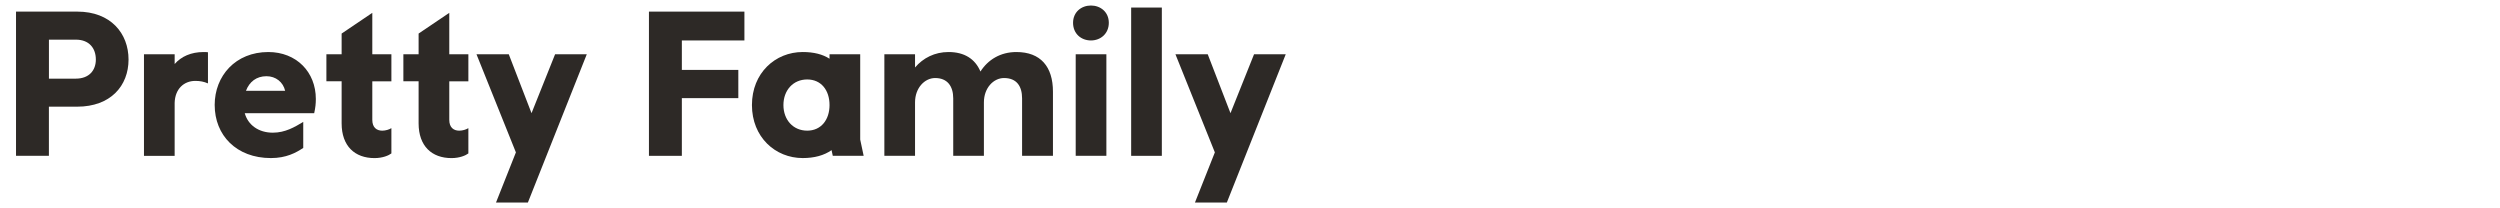
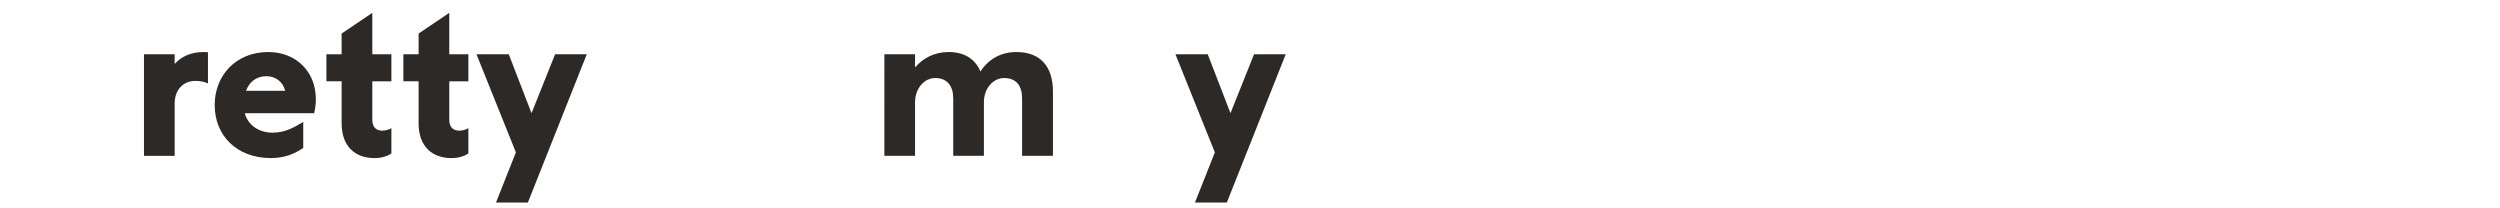
<svg xmlns="http://www.w3.org/2000/svg" id="Layer_1" viewBox="0 0 1920 160">
  <defs>
    <style>.cls-1{fill:#2d2926;stroke-width:0px;}</style>
  </defs>
-   <path class="cls-1" d="m12.3,8.92h47.11c25.58,0,39.31,16.69,39.31,36.82s-13.73,36.19-39.47,36.19h-21.69v37.75H12.3V8.92Zm45.87,51.48c10.45,0,15.44-6.55,15.44-14.66,0-8.58-4.99-15.29-15.44-15.29h-20.59v29.95h20.59Z" />
  <path class="cls-1" d="m110.58,41.68h23.56v7.49c4.99-5.77,12.64-9.2,22.15-9.2,1.25,0,2.34,0,3.43.16v23.87h-.16c-2.81-1.25-5.93-1.87-9.52-1.87-8.74,0-15.6,6.08-15.91,16.85v40.72h-23.56V41.68Z" />
  <path class="cls-1" d="m164.87,80.68c0-22.46,16.07-40.72,41.19-40.72,21.53,0,36.5,15.29,36.5,36.04,0,3.59-.31,6.55-1.25,10.92h-53.35c2.5,9.05,10.61,14.98,21.53,14.98,9.67,0,16.85-4.37,23.4-8.27v19.97c-5.62,3.74-13.1,7.8-24.8,7.8-26.68,0-43.21-17.63-43.21-40.72Zm54.13-10.92c-1.56-6.71-7.18-11.23-14.35-11.23-7.64,0-13.11,4.21-15.76,11.23h30.11Z" />
  <path class="cls-1" d="m262.37,94.72v-32.29h-11.7v-20.75h11.7v-15.91l23.56-15.91v31.83h14.66v20.75h-14.66v29.64c0,5.77,3.28,8.27,7.64,8.27,2.65,0,5.46-.94,6.86-1.87h.16v19.34c-2.03,1.56-6.71,3.59-12.95,3.59-15.13,0-25.27-9.2-25.27-26.68Z" />
  <path class="cls-1" d="m321.49,94.72v-32.29h-11.7v-20.75h11.7v-15.91l23.56-15.91v31.83h14.66v20.75h-14.66v29.64c0,5.77,3.28,8.27,7.64,8.27,2.65,0,5.46-.94,6.86-1.87h.16v19.34c-2.03,1.56-6.71,3.59-12.95,3.59-15.13,0-25.27-9.2-25.27-26.68Z" />
  <path class="cls-1" d="m396.21,117.03l-30.27-75.35h24.8l17.47,45.24,18.1-45.24h24.34l-45.24,113.88h-24.49l15.29-38.53Z" />
-   <path class="cls-1" d="m498.39,8.92h73.32v22.15h-48.05v22.62h43.37v21.68h-43.37v44.31h-25.27V8.92Z" />
-   <path class="cls-1" d="m638.64,115.31c-5.77,4.06-13.26,6.08-22.15,6.08-21.06,0-39-16.07-39-40.72s17.94-40.72,39-40.72c8.42,0,15.29,1.72,20.59,5.15v-3.43h23.56v65.52l2.65,12.48h-23.71l-.94-4.37Zm-1.56-34.63c0-11.39-6.4-19.66-17.16-19.66s-18.25,8.27-18.25,19.66,7.49,19.66,18.25,19.66,17.16-8.42,17.16-19.66Z" />
  <path class="cls-1" d="m679.19,41.68h23.56v10.14c6.24-7.33,15.13-11.86,25.74-11.86,12.17,0,20.44,5.3,24.49,14.98,5.77-9.05,15.29-14.98,27.61-14.98,18.56,0,28.08,11.23,28.08,30.42v49.3h-23.71v-44.15c0-9.2-4.06-15.6-13.88-15.6-7.96,0-15.44,7.49-15.44,18.72v41.03h-23.56v-44.15c0-9.2-4.37-15.6-13.88-15.6-7.96,0-15.45,7.49-15.45,18.72v41.03h-23.56V41.68Z" />
-   <path class="cls-1" d="m824.11,17.5c0-8.27,6.4-13.26,13.73-13.26s13.73,4.99,13.73,13.26-6.24,13.57-13.73,13.57-13.73-5.15-13.73-13.57Zm2.03,24.18h23.56v78h-23.56V41.68Z" />
-   <path class="cls-1" d="m868.73,5.8h23.56v113.88h-23.56V5.8Z" />
  <path class="cls-1" d="m933.01,117.03l-30.27-75.35h24.8l17.47,45.24,18.1-45.24h24.34l-45.24,113.88h-24.49l15.29-38.53Z" />
</svg>